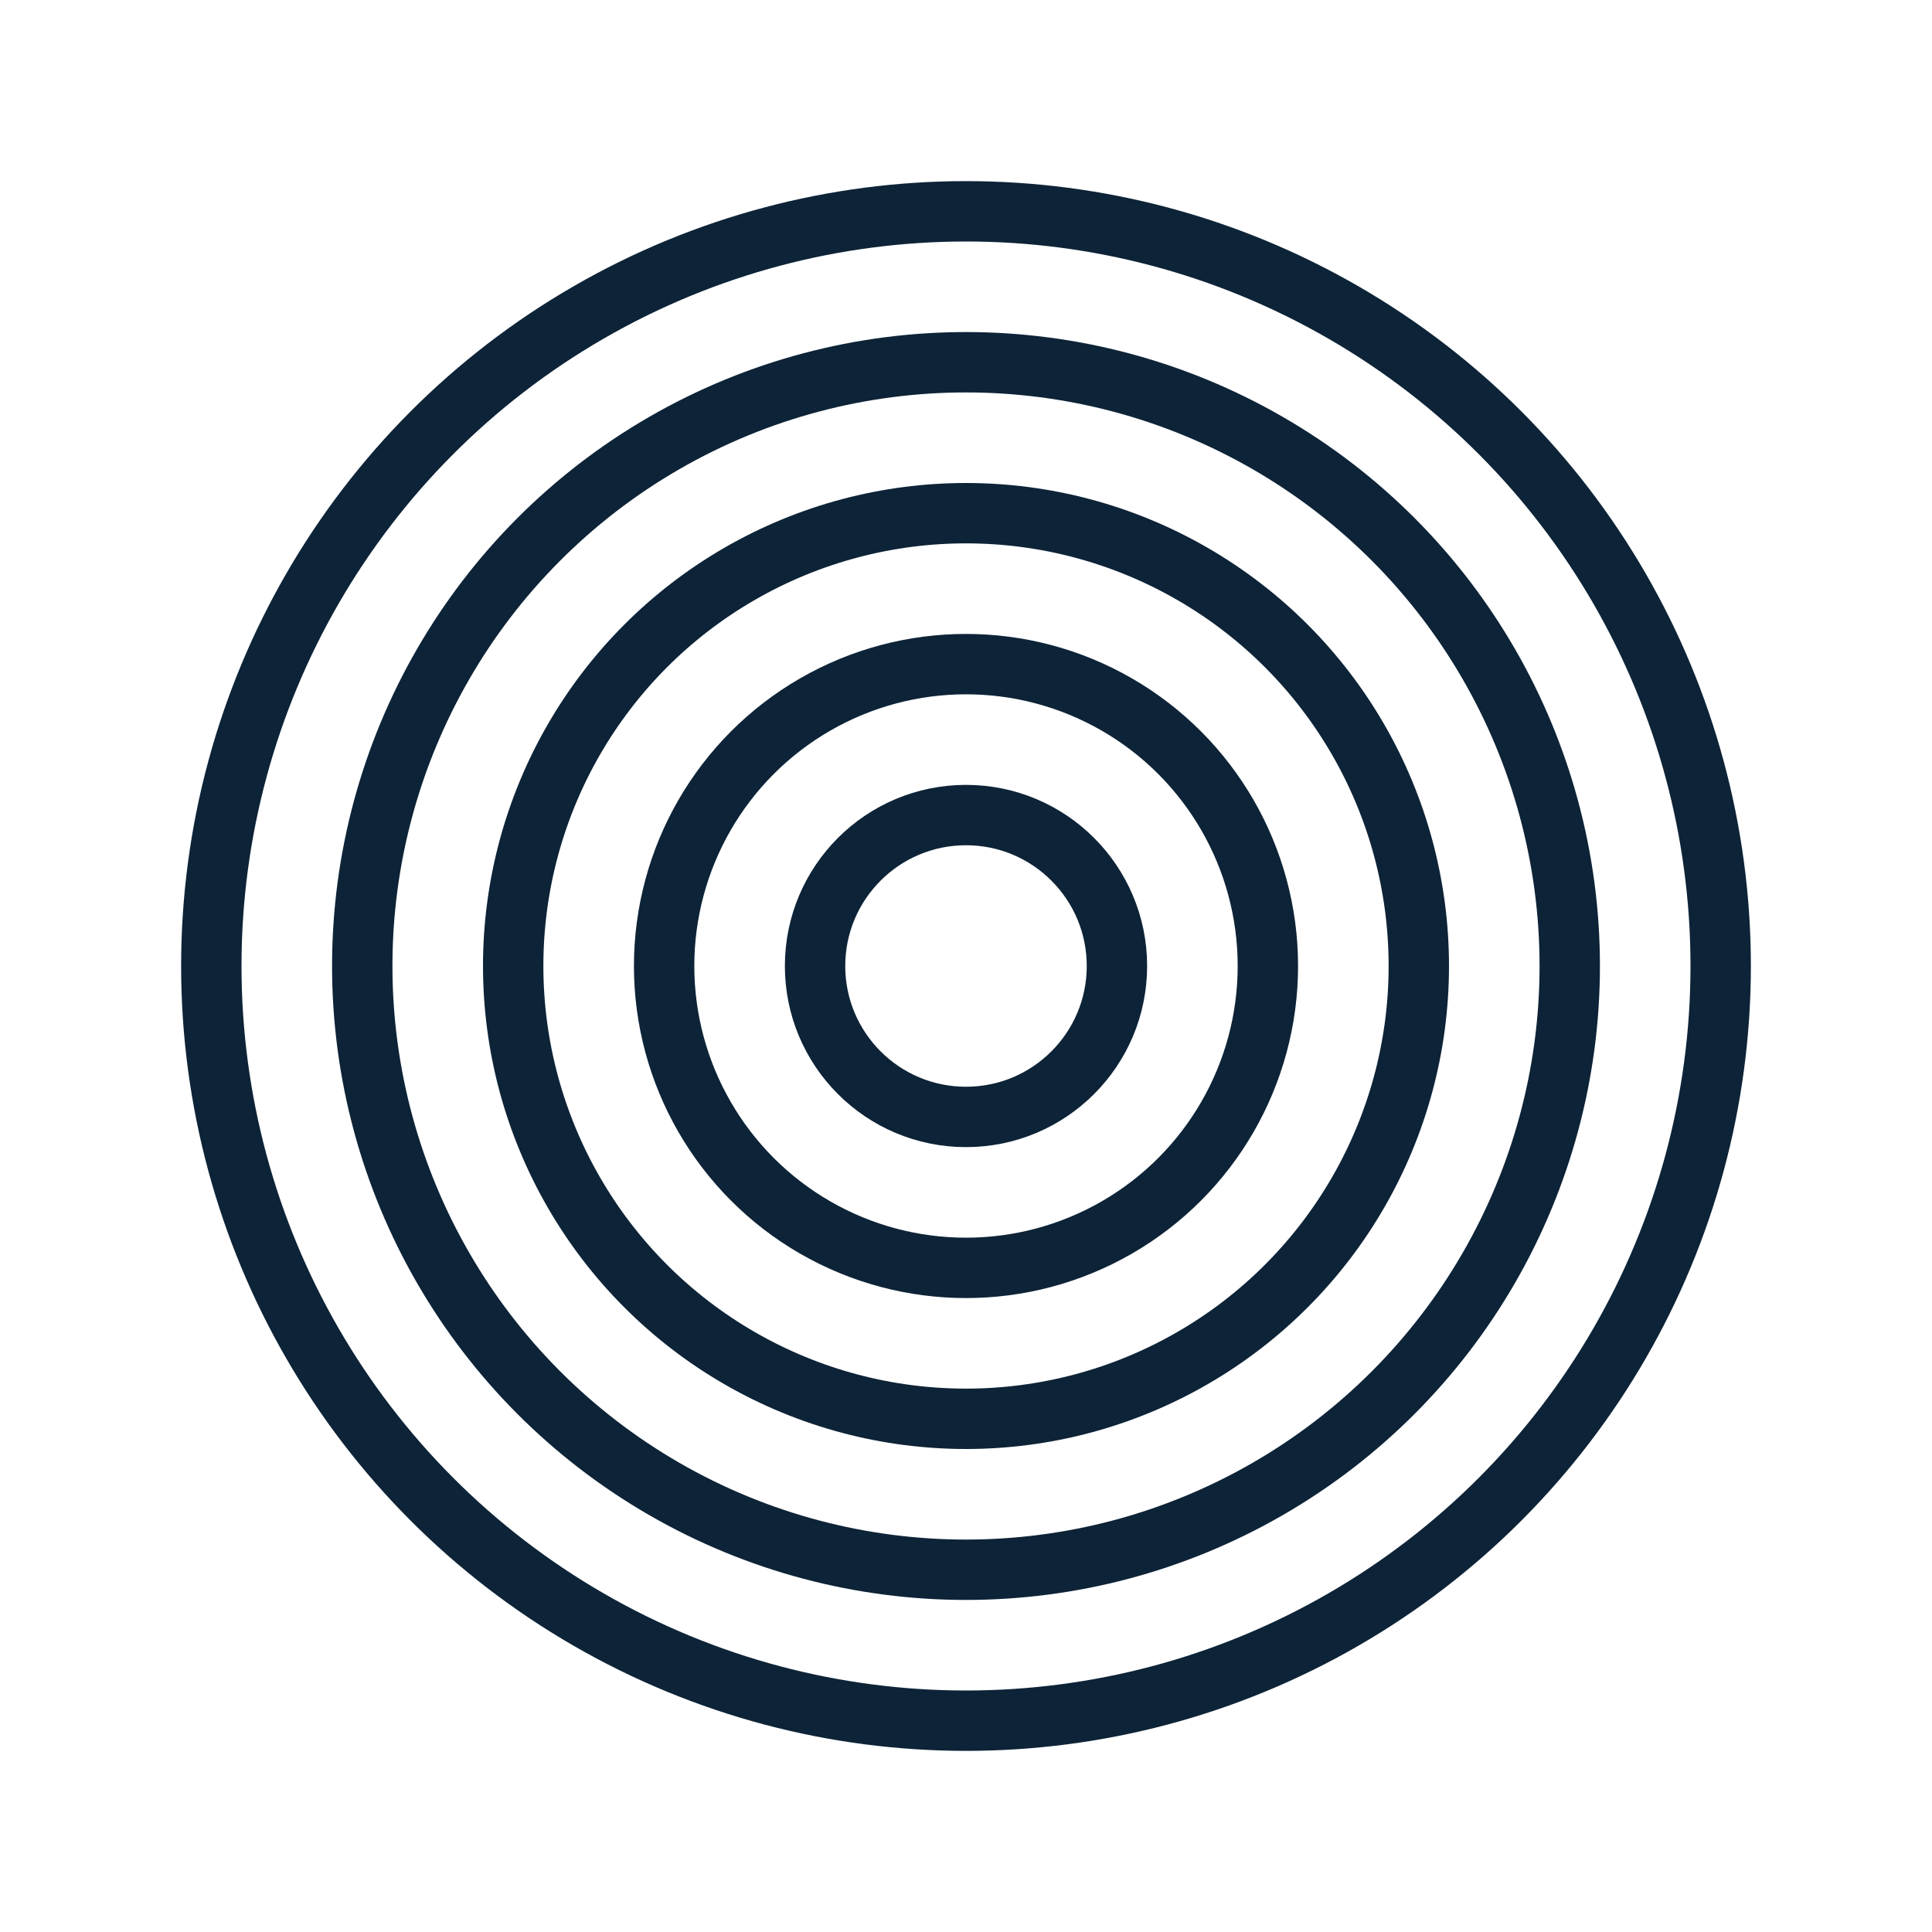
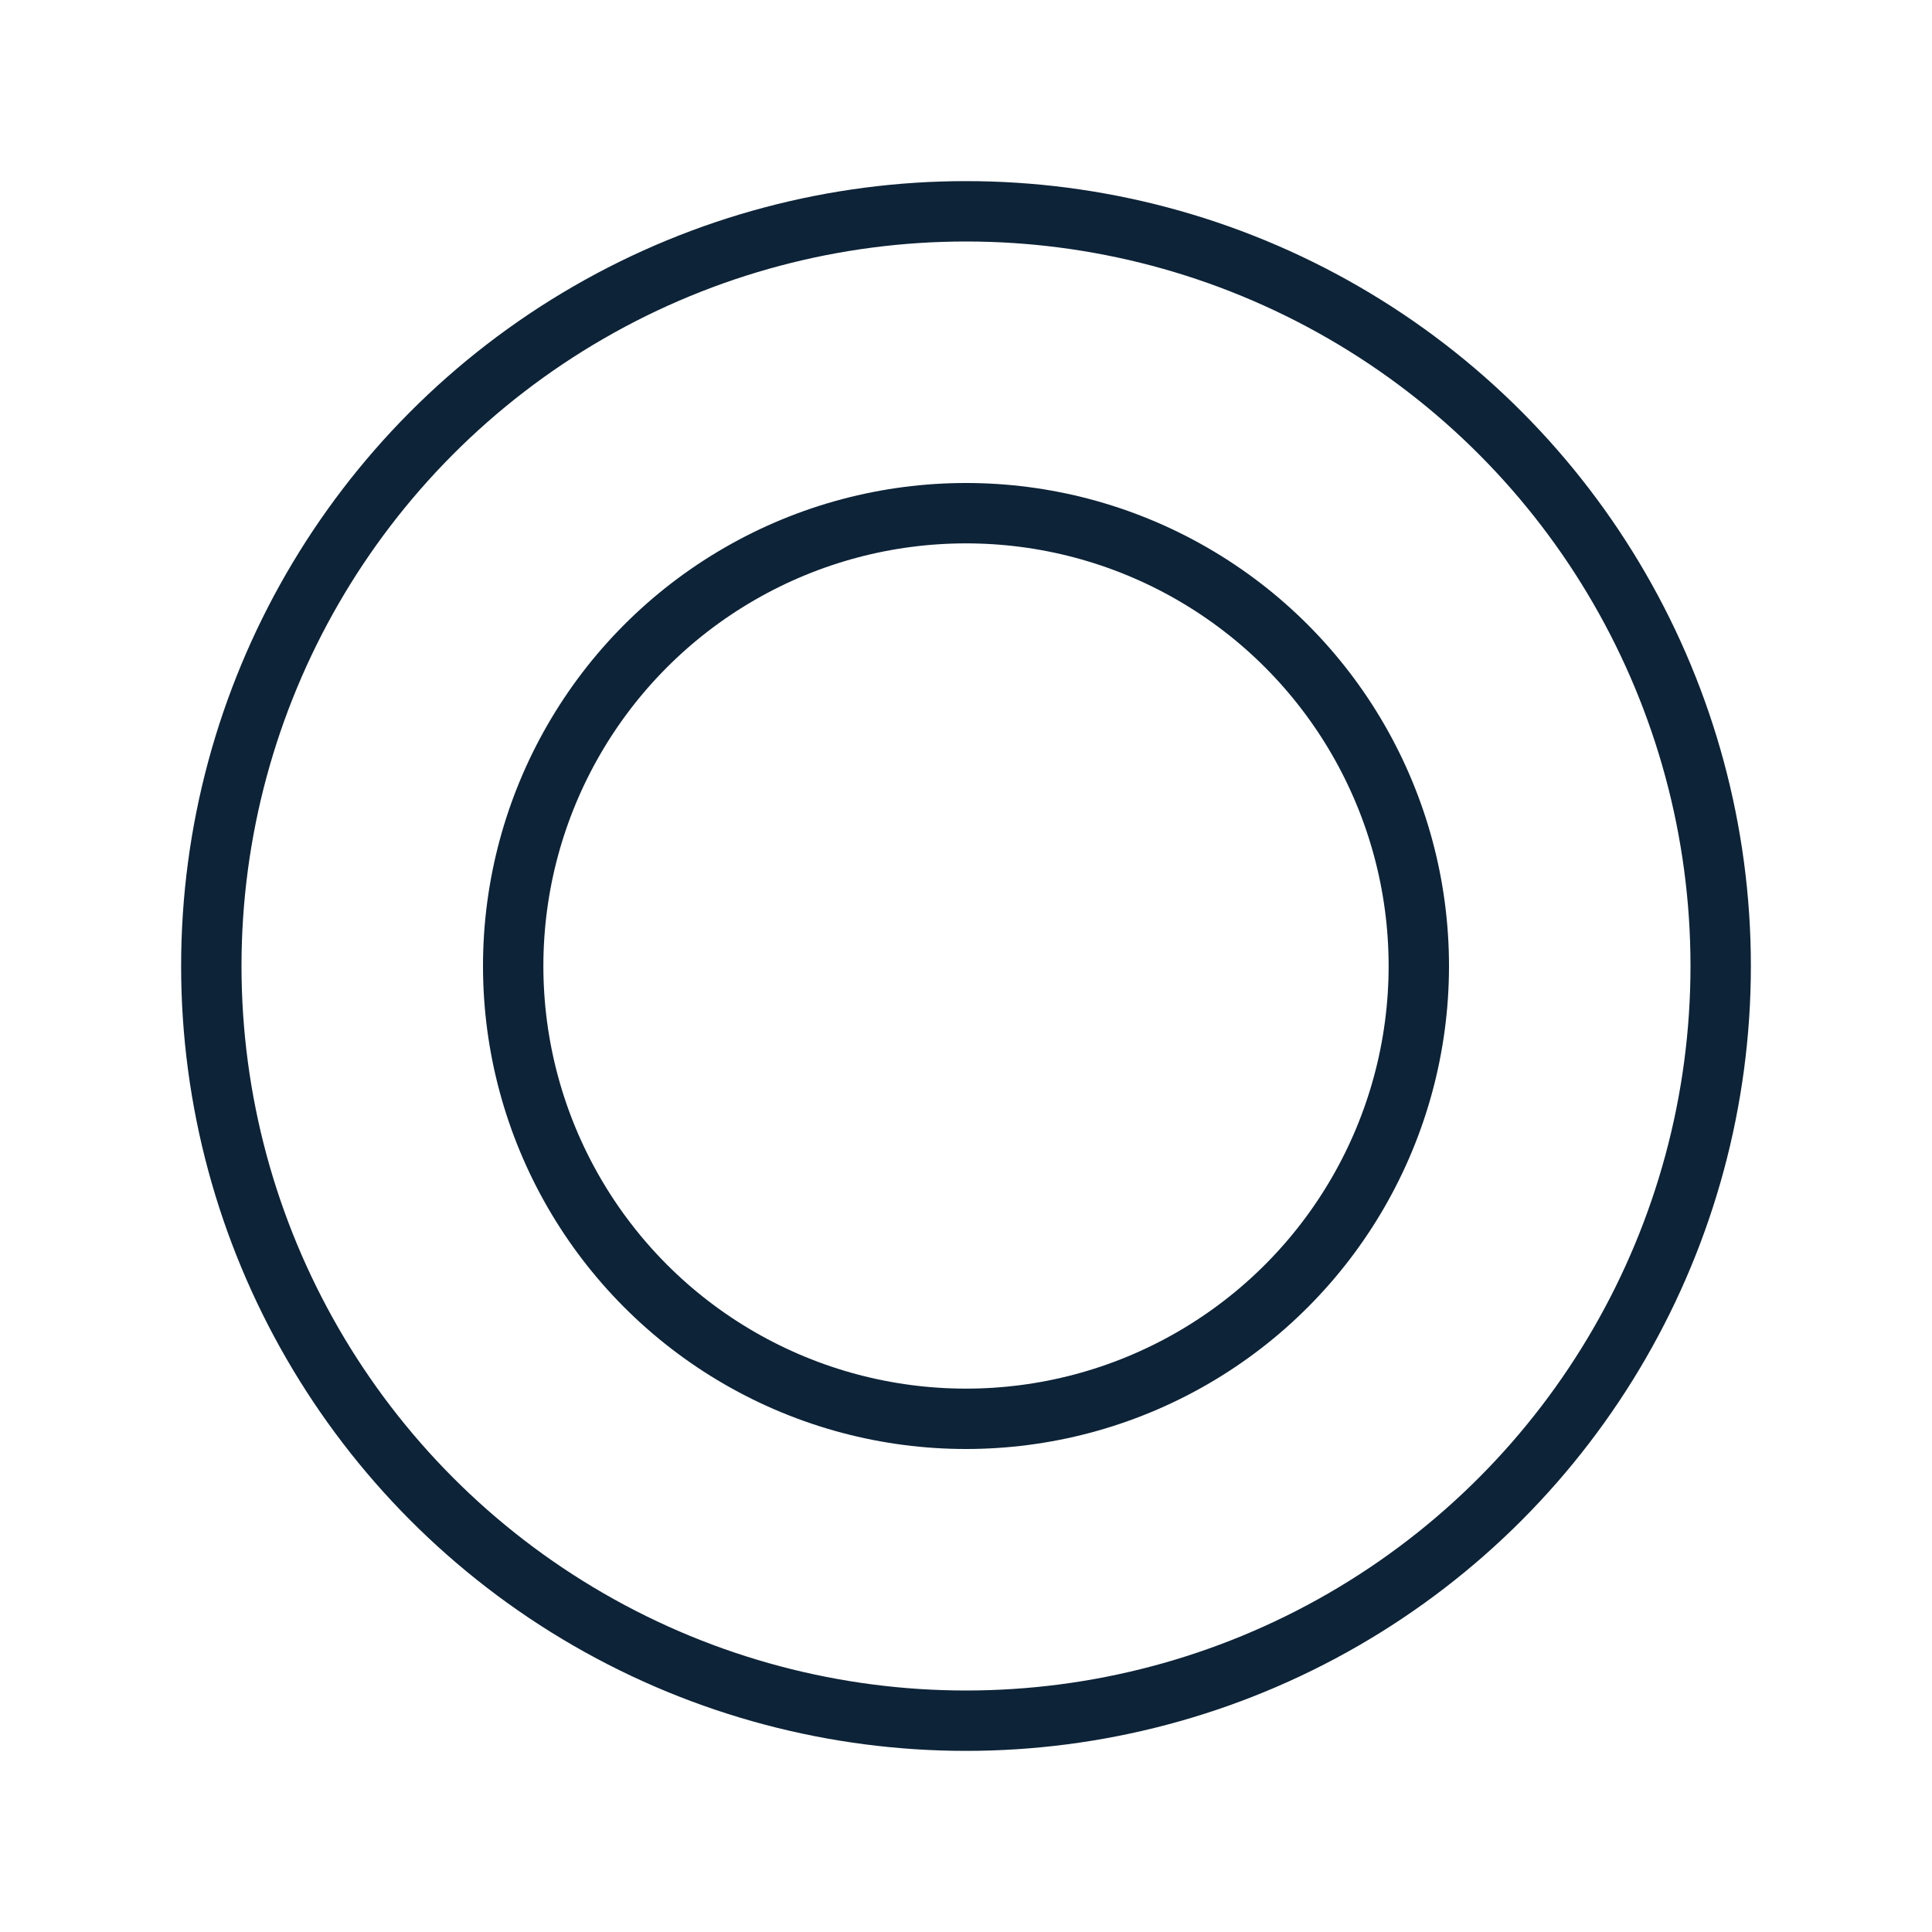
<svg xmlns="http://www.w3.org/2000/svg" width="256" height="256" fill="none">
  <circle cx="128" cy="128" r="100" stroke="#0d2337" stroke-width="8" />
-   <circle cx="128" cy="128" r="80" stroke="#0d2337" stroke-width="8" />
  <circle cx="128" cy="128" r="60" stroke="#0d2337" stroke-width="8" />
-   <circle cx="128" cy="128" r="40" stroke="#0d2337" stroke-width="8" />
-   <circle cx="128" cy="128" r="20" stroke="#0d2337" stroke-width="8" />
</svg>